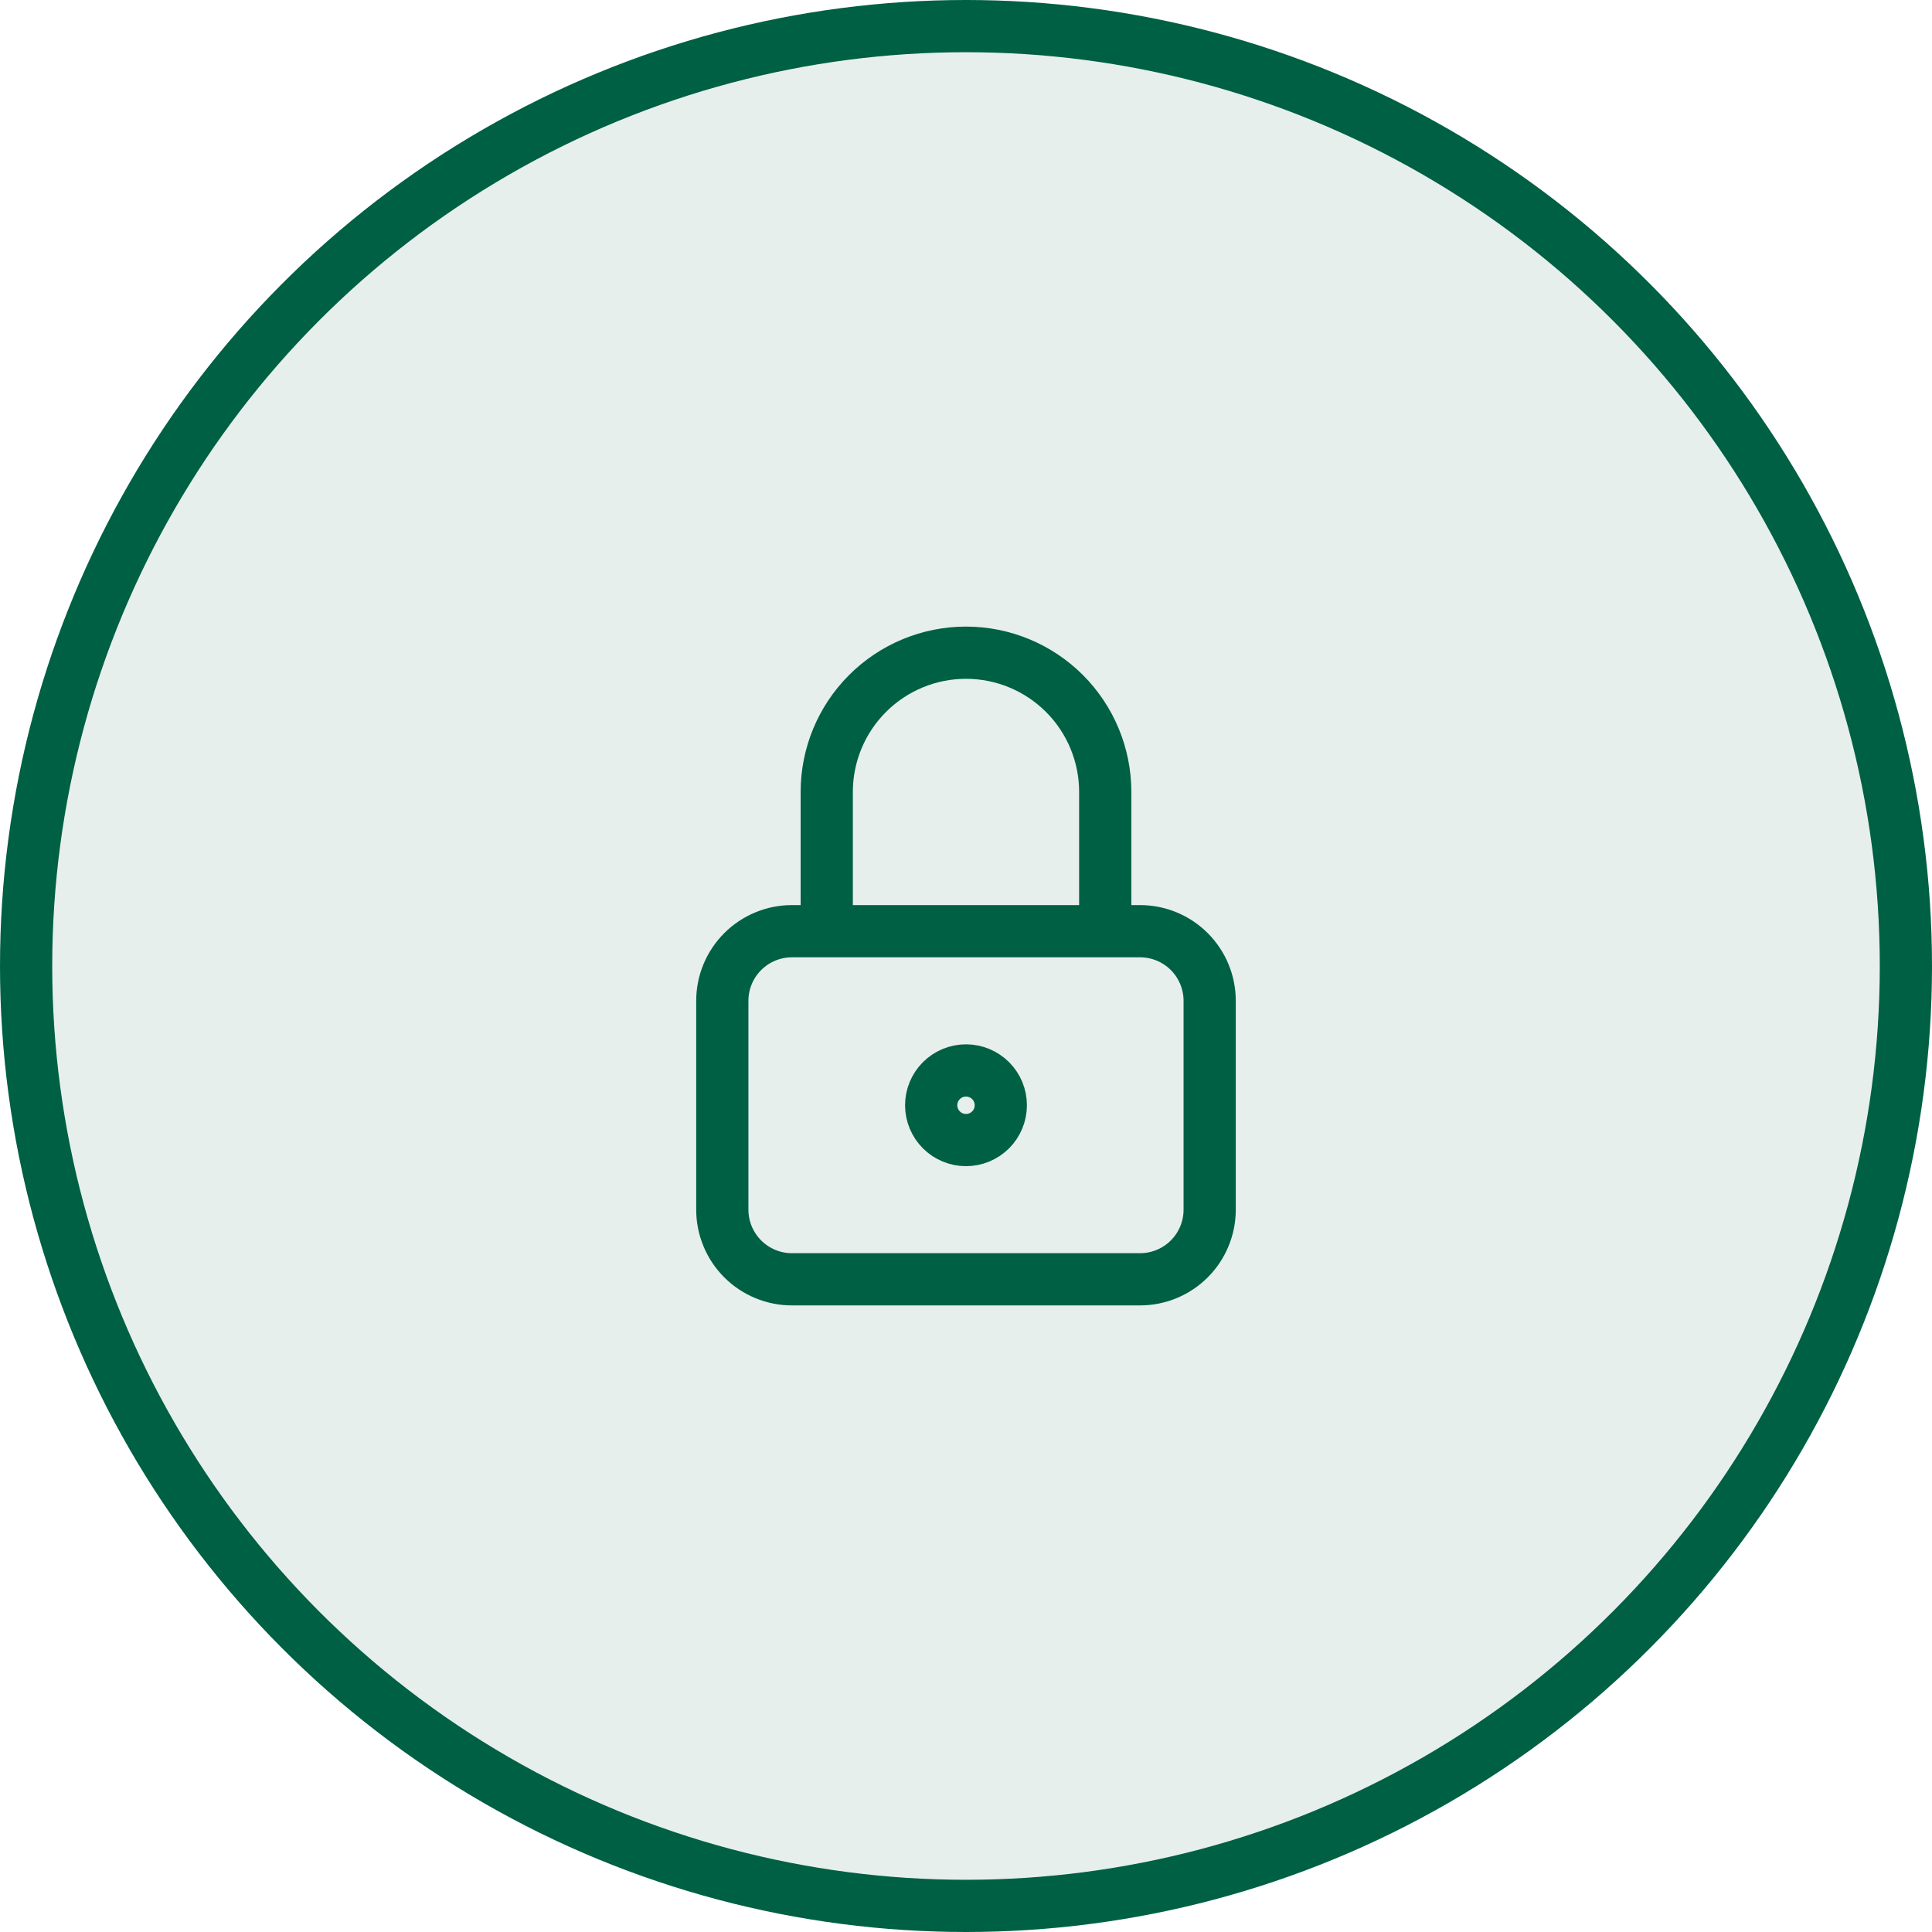
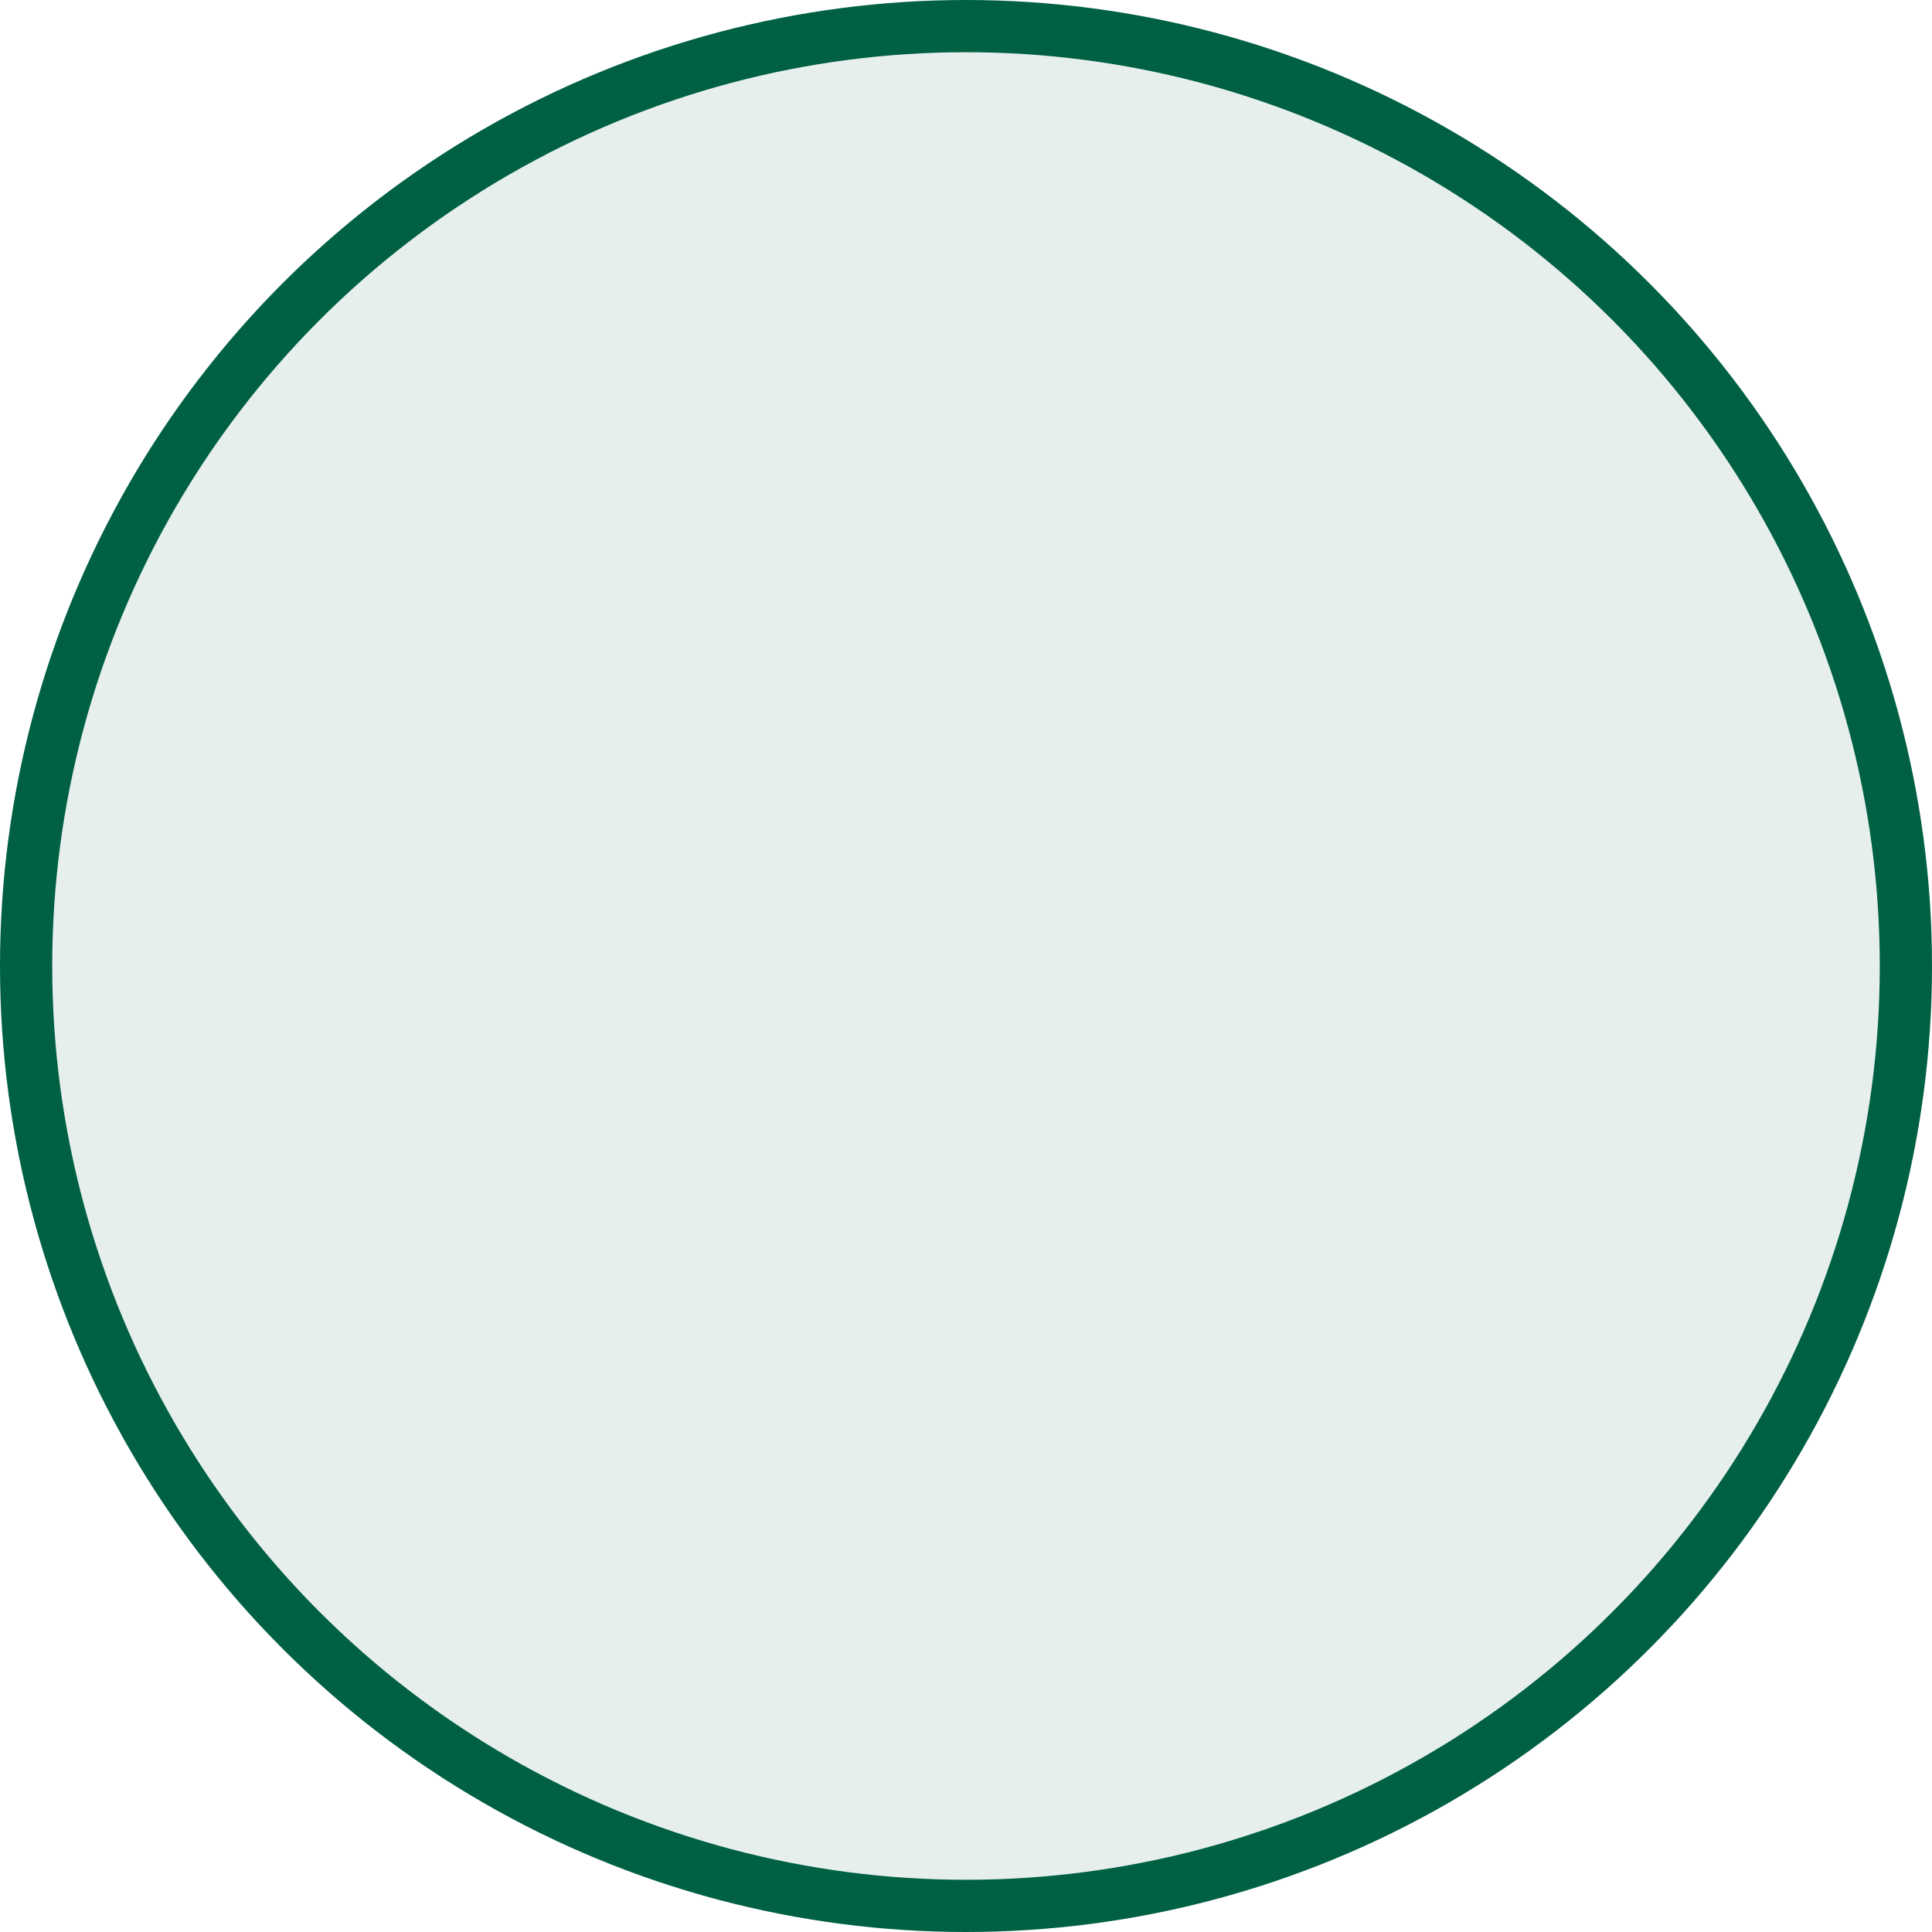
<svg xmlns="http://www.w3.org/2000/svg" width="74" height="74" viewBox="0 0 74 74" fill="none">
  <circle cx="37" cy="37" r="36" fill="#006044" fill-opacity="0.1" stroke="#006044" stroke-width="2" />
-   <path d="M31.666 35.667V30.333C31.666 28.919 32.228 27.562 33.229 26.562C34.229 25.562 35.585 25 37 25C38.414 25 39.771 25.562 40.771 26.562C41.771 27.562 42.333 28.919 42.333 30.333V35.667M27.666 38.333C27.666 37.626 27.948 36.948 28.448 36.448C28.948 35.948 29.626 35.667 30.333 35.667H43.666C44.374 35.667 45.052 35.948 45.552 36.448C46.052 36.948 46.333 37.626 46.333 38.333V46.333C46.333 47.041 46.052 47.719 45.552 48.219C45.052 48.719 44.374 49 43.666 49H30.333C29.626 49 28.948 48.719 28.448 48.219C27.948 47.719 27.666 47.041 27.666 46.333V38.333ZM35.666 42.333C35.666 42.687 35.807 43.026 36.057 43.276C36.307 43.526 36.646 43.667 37 43.667C37.353 43.667 37.693 43.526 37.943 43.276C38.193 43.026 38.333 42.687 38.333 42.333C38.333 41.98 38.193 41.641 37.943 41.391C37.693 41.141 37.353 41 37 41C36.646 41 36.307 41.141 36.057 41.391C35.807 41.641 35.666 41.98 35.666 42.333Z" stroke="#006044" stroke-width="2" stroke-linecap="round" stroke-linejoin="round" />
</svg>